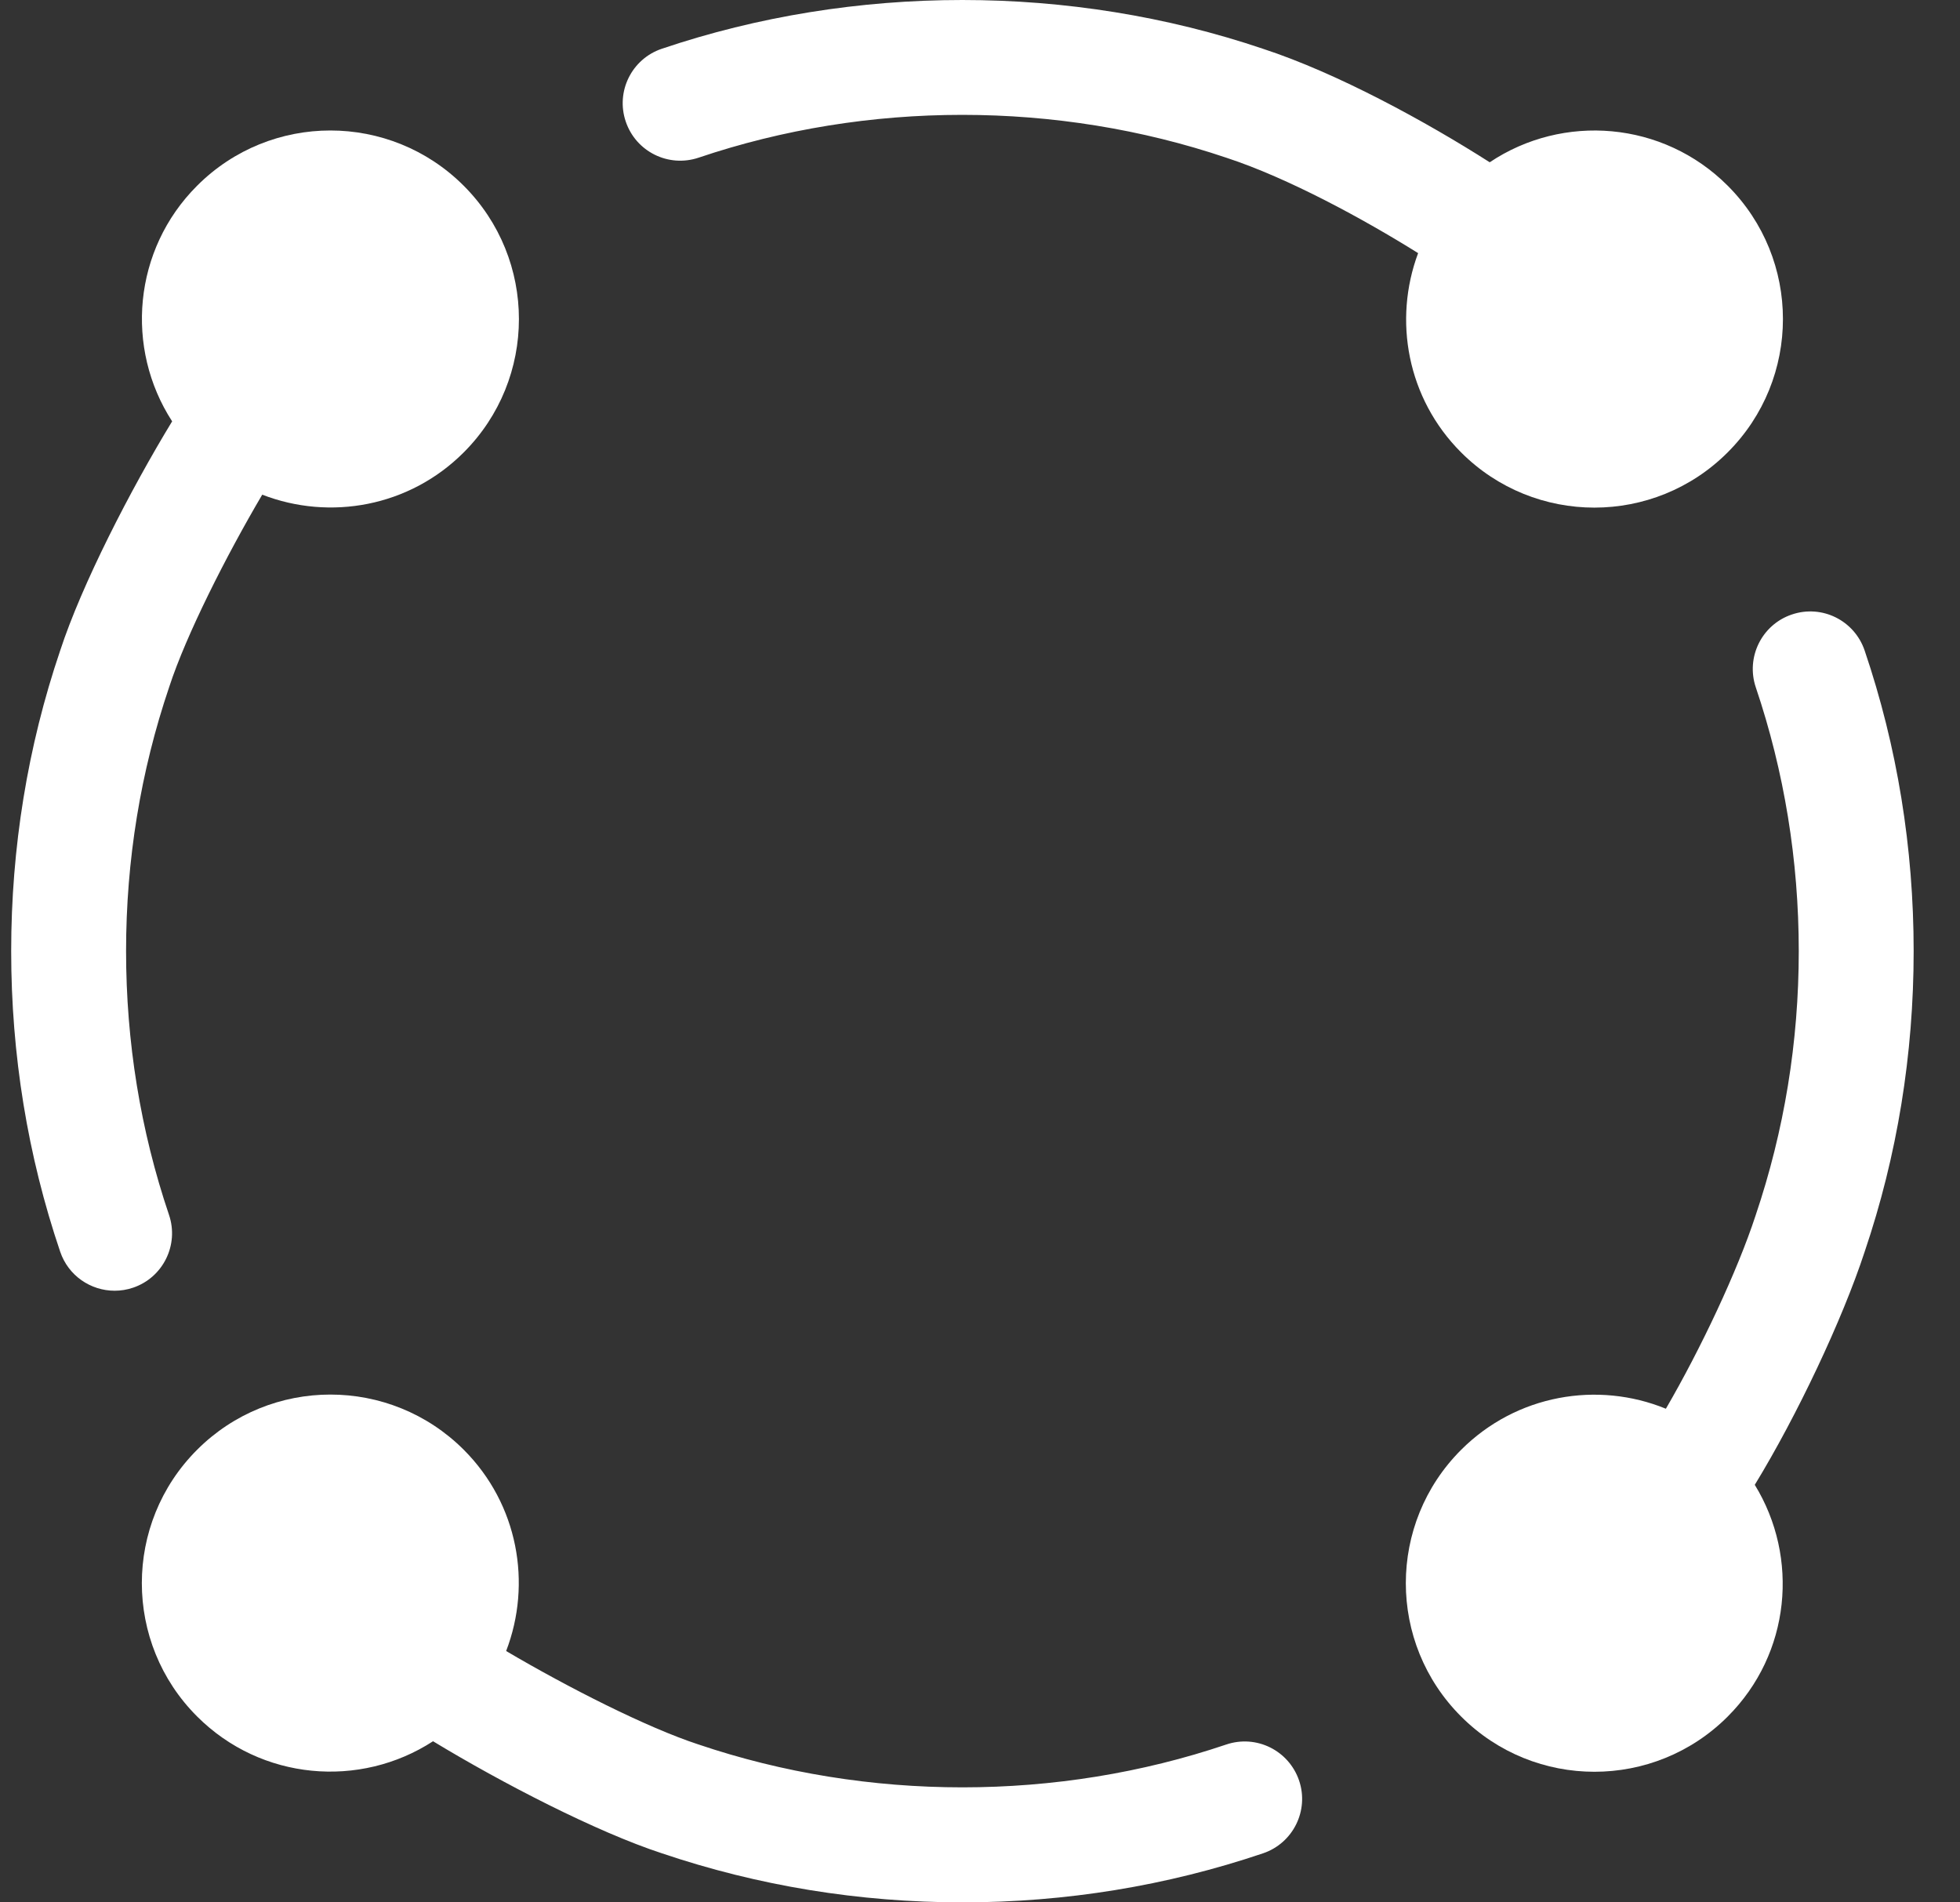
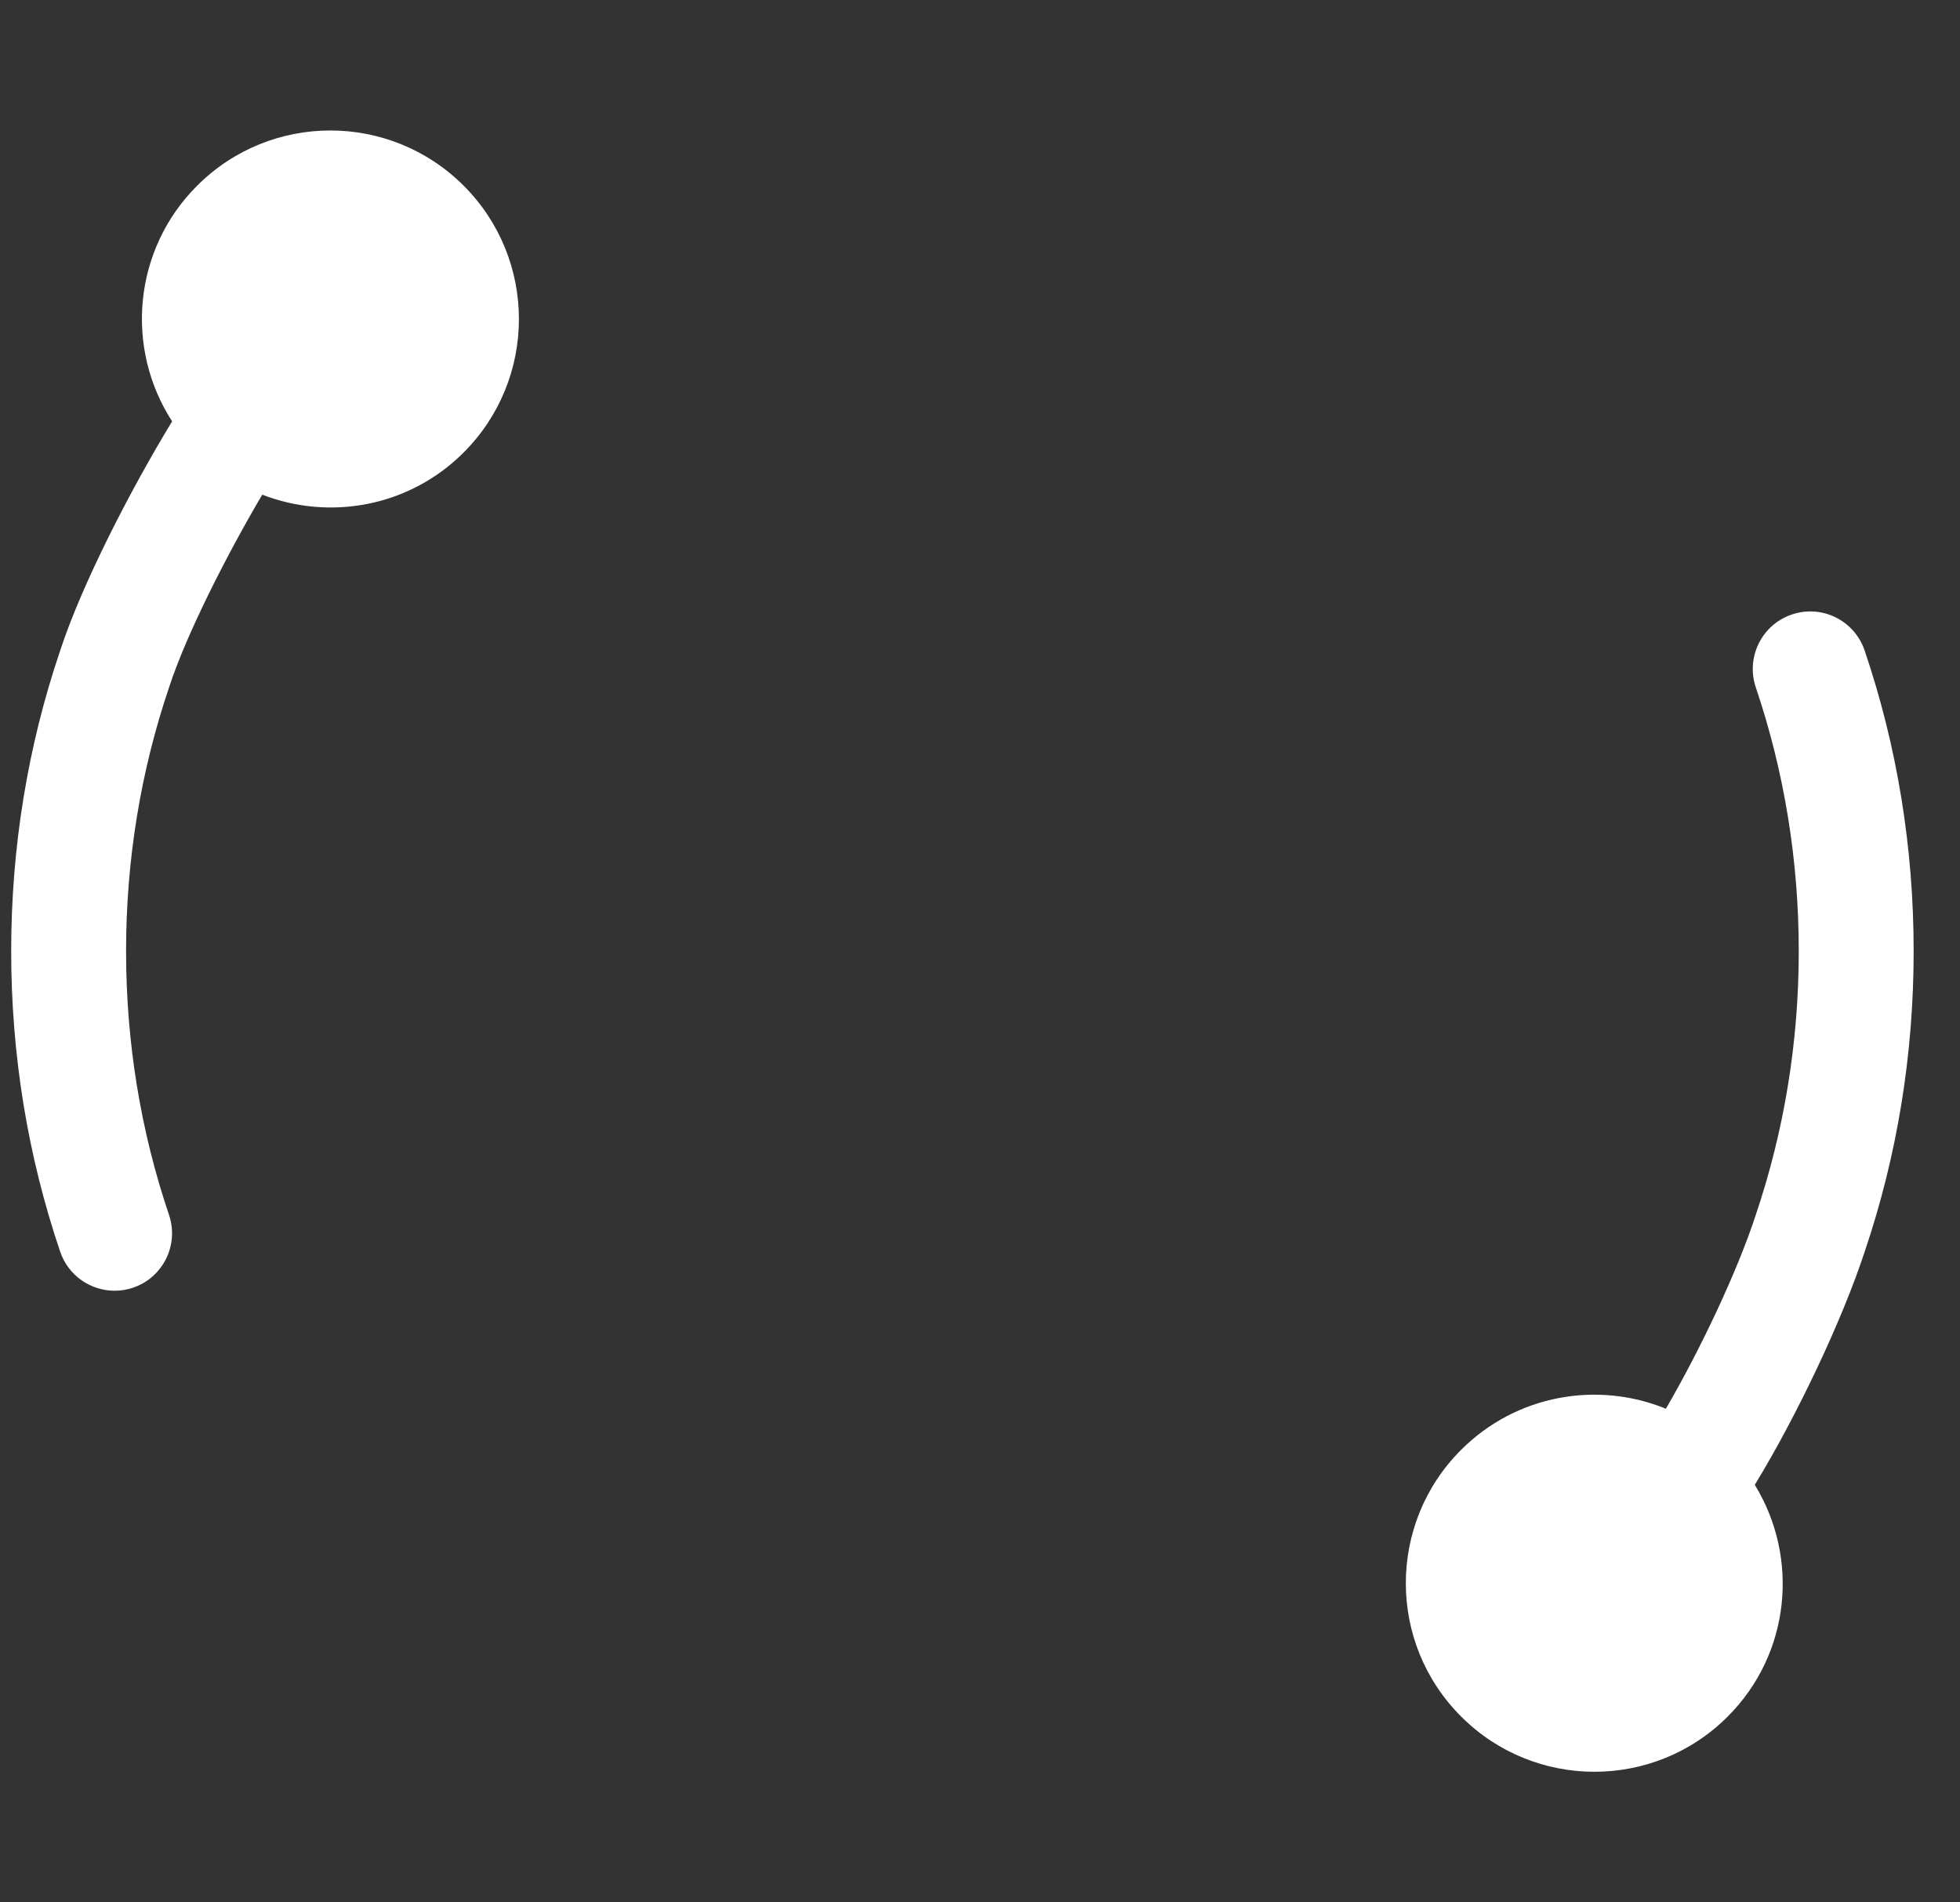
<svg xmlns="http://www.w3.org/2000/svg" width="34" height="33" viewBox="0 0 34 33" fill="none">
  <rect x="0" y="0" width="34" height="33" fill="#333333" stroke="none" />
-   <path d="M12.119 2.735C15.044 1.746 18.337 1.743 21.279 2.738C22.346 3.088 23.656 3.801 24.6 4.391C24.166 5.553 24.41 6.912 25.345 7.847C26.621 9.125 28.694 9.125 29.97 7.847C31.248 6.57 31.248 4.498 29.97 3.221C28.848 2.098 27.113 1.964 25.842 2.815C24.75 2.118 23.205 1.27 21.908 0.846C18.571 -0.282 14.817 -0.282 11.48 0.846C10.958 1.022 10.678 1.588 10.855 2.109C11.031 2.63 11.595 2.911 12.119 2.735Z" fill="white" />
-   <path d="M21.271 30.262C18.346 31.251 15.052 31.255 12.111 30.259C11.222 29.968 9.852 29.272 8.78 28.64C9.23 27.469 8.989 26.094 8.045 25.149C6.767 23.872 4.696 23.872 3.419 25.149C2.141 26.427 2.141 28.498 3.419 29.775C4.531 30.887 6.244 31.029 7.512 30.205C8.714 30.934 10.349 31.778 11.482 32.149C13.15 32.713 14.904 33 16.696 33C18.488 33 20.242 32.713 21.91 32.149C22.431 31.973 22.712 31.407 22.535 30.886C22.357 30.365 21.794 30.085 21.271 30.262Z" fill="white" />
  <path d="M33.196 16.499C33.196 14.706 32.911 12.951 32.346 11.285C32.169 10.762 31.604 10.482 31.082 10.66C30.561 10.836 30.282 11.402 30.458 11.924C30.951 13.384 31.203 14.925 31.203 16.5C31.203 18.075 30.951 19.615 30.454 21.085C30.139 22.049 29.502 23.399 28.898 24.437C27.715 23.953 26.306 24.19 25.346 25.15C24.067 26.428 24.067 28.499 25.346 29.776C26.622 31.054 28.695 31.054 29.971 29.776C31.063 28.684 31.214 27.018 30.44 25.757C31.168 24.566 31.959 22.897 32.346 21.714C32.911 20.046 33.196 18.292 33.196 16.499Z" fill="white" />
  <path d="M2.932 21.075C2.437 19.613 2.187 18.073 2.187 16.499C2.187 14.924 2.438 13.383 2.936 11.914C3.23 11.012 3.925 9.64 4.549 8.581C5.721 9.035 7.099 8.794 8.044 7.848C9.321 6.571 9.321 4.499 8.044 3.222C6.766 1.944 4.695 1.944 3.419 3.222C2.308 4.332 2.165 6.042 2.986 7.309C2.263 8.497 1.42 10.135 1.044 11.285C0.479 12.951 0.194 14.706 0.194 16.499C0.194 18.292 0.479 20.046 1.044 21.713C1.185 22.129 1.572 22.39 1.989 22.39C2.095 22.39 2.203 22.373 2.309 22.337C2.828 22.161 3.108 21.595 2.932 21.075Z" fill="white" />
</svg>